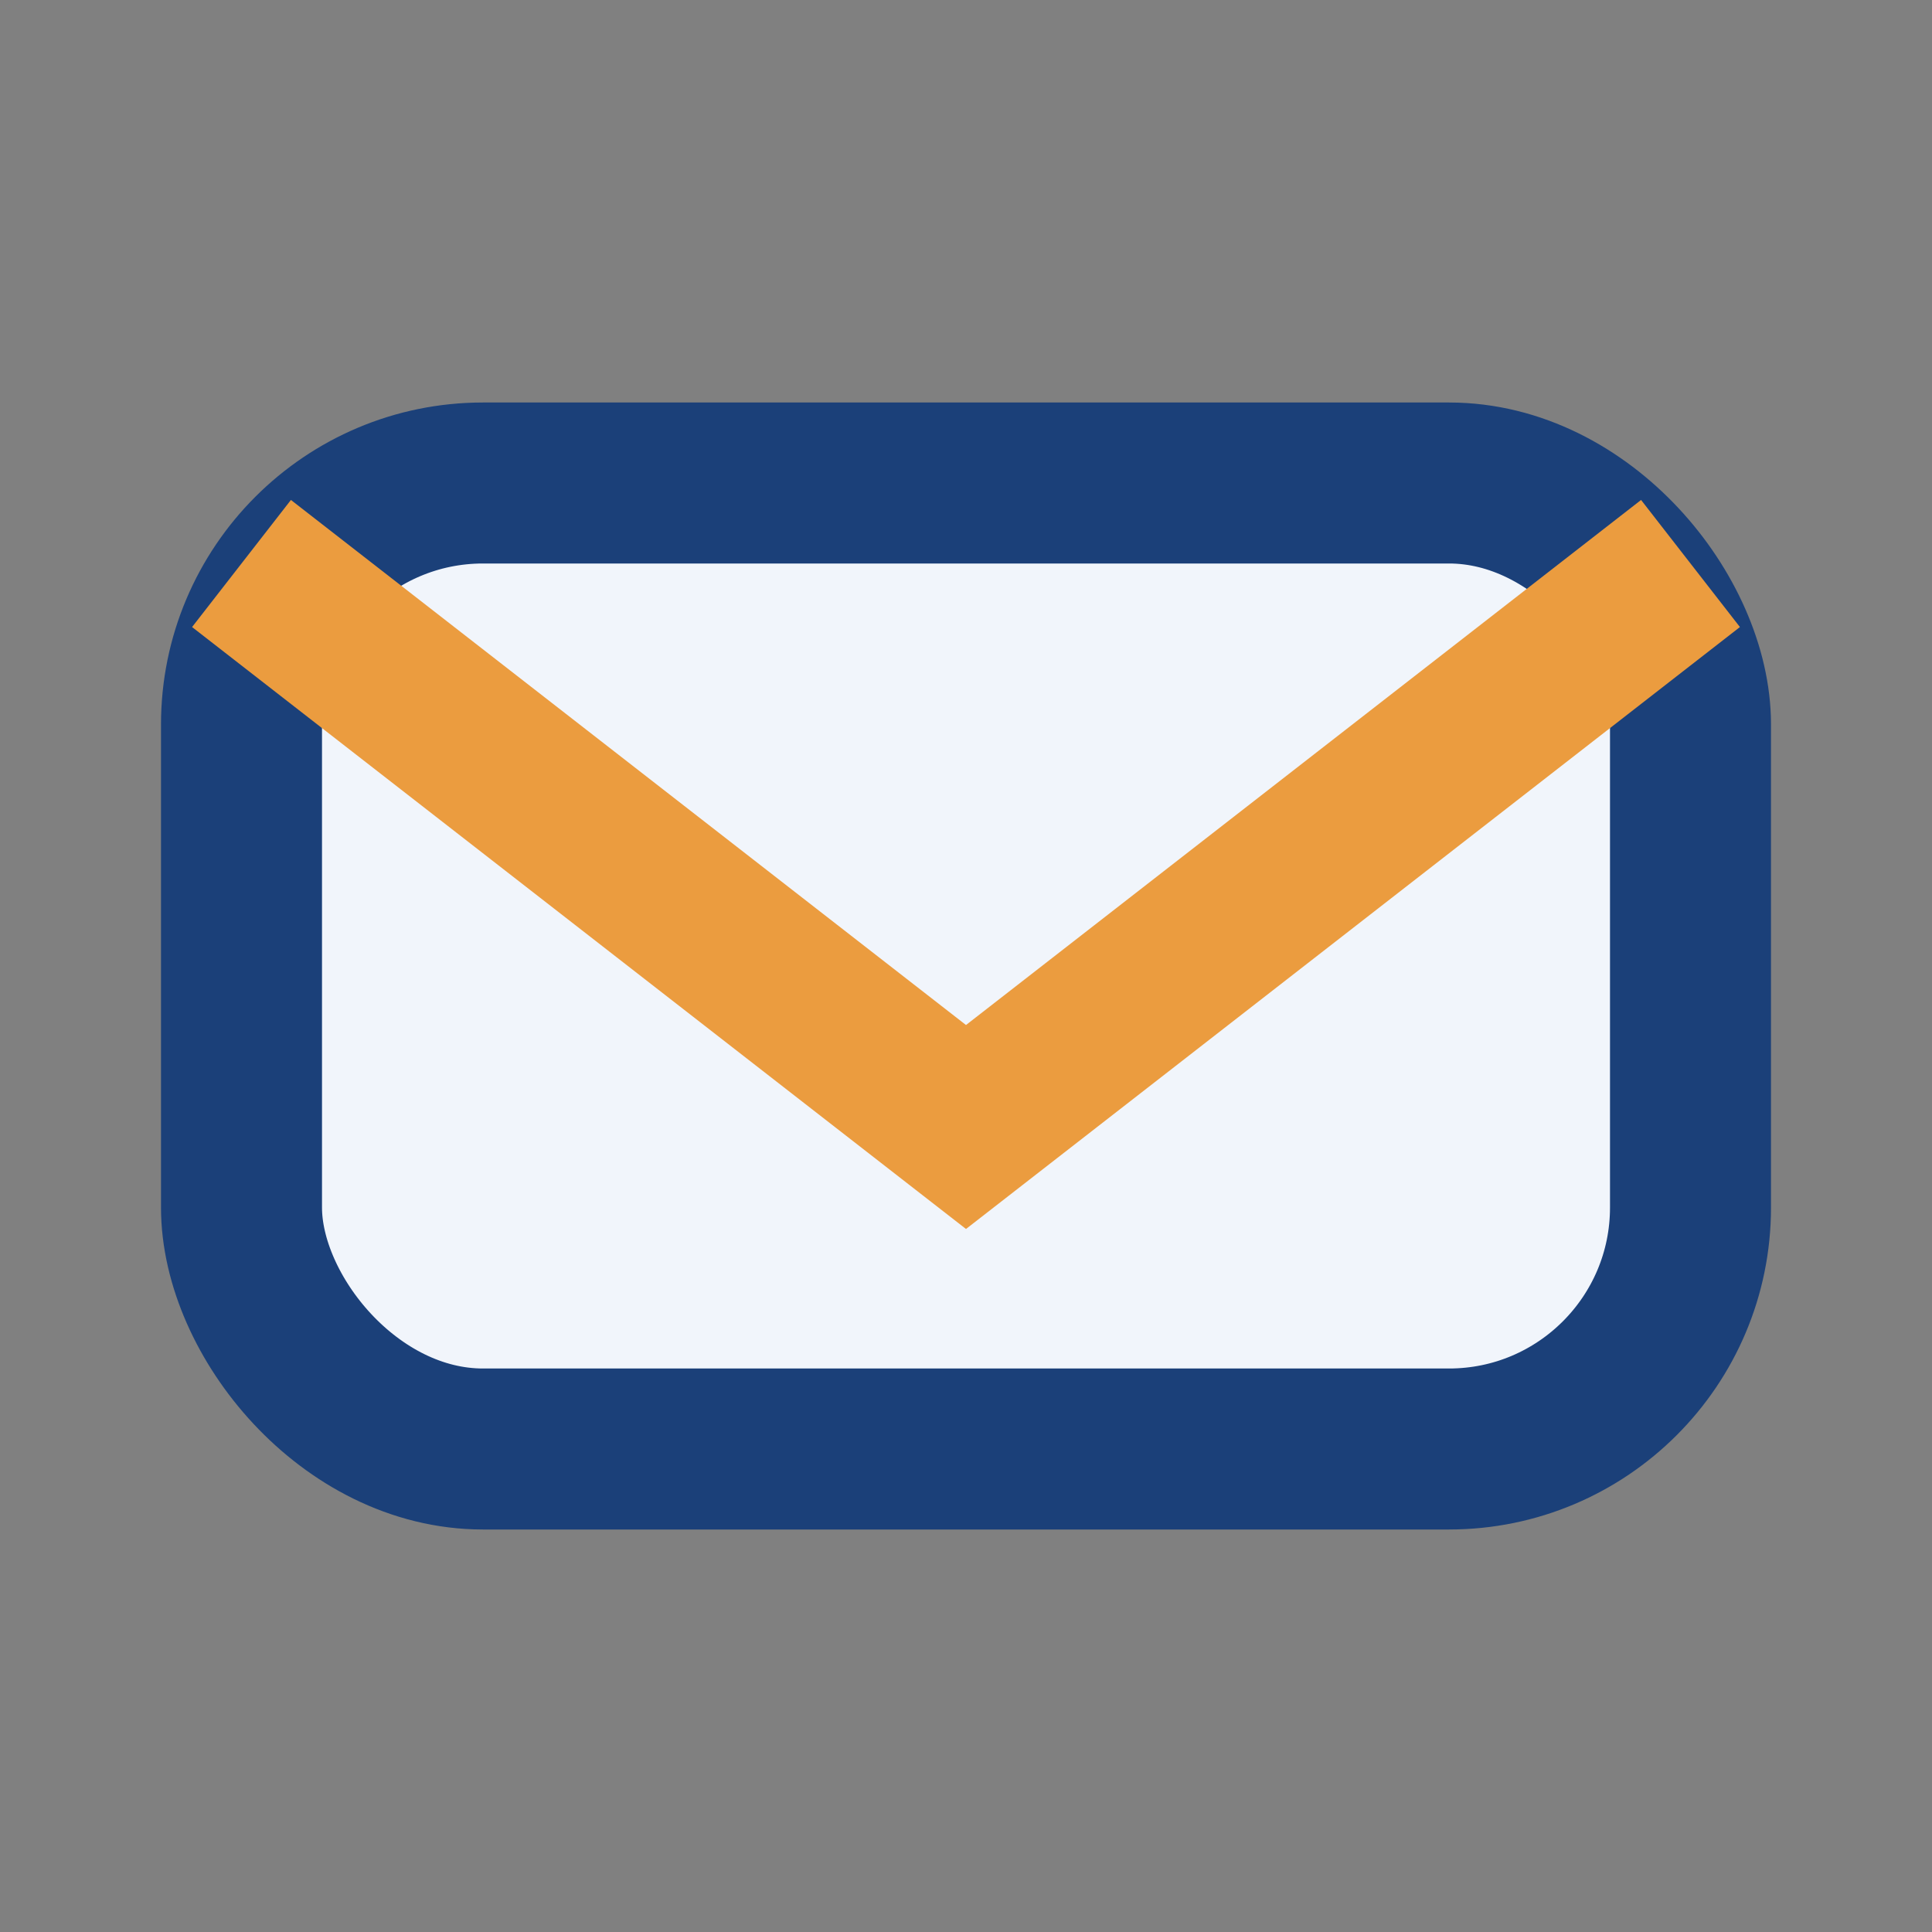
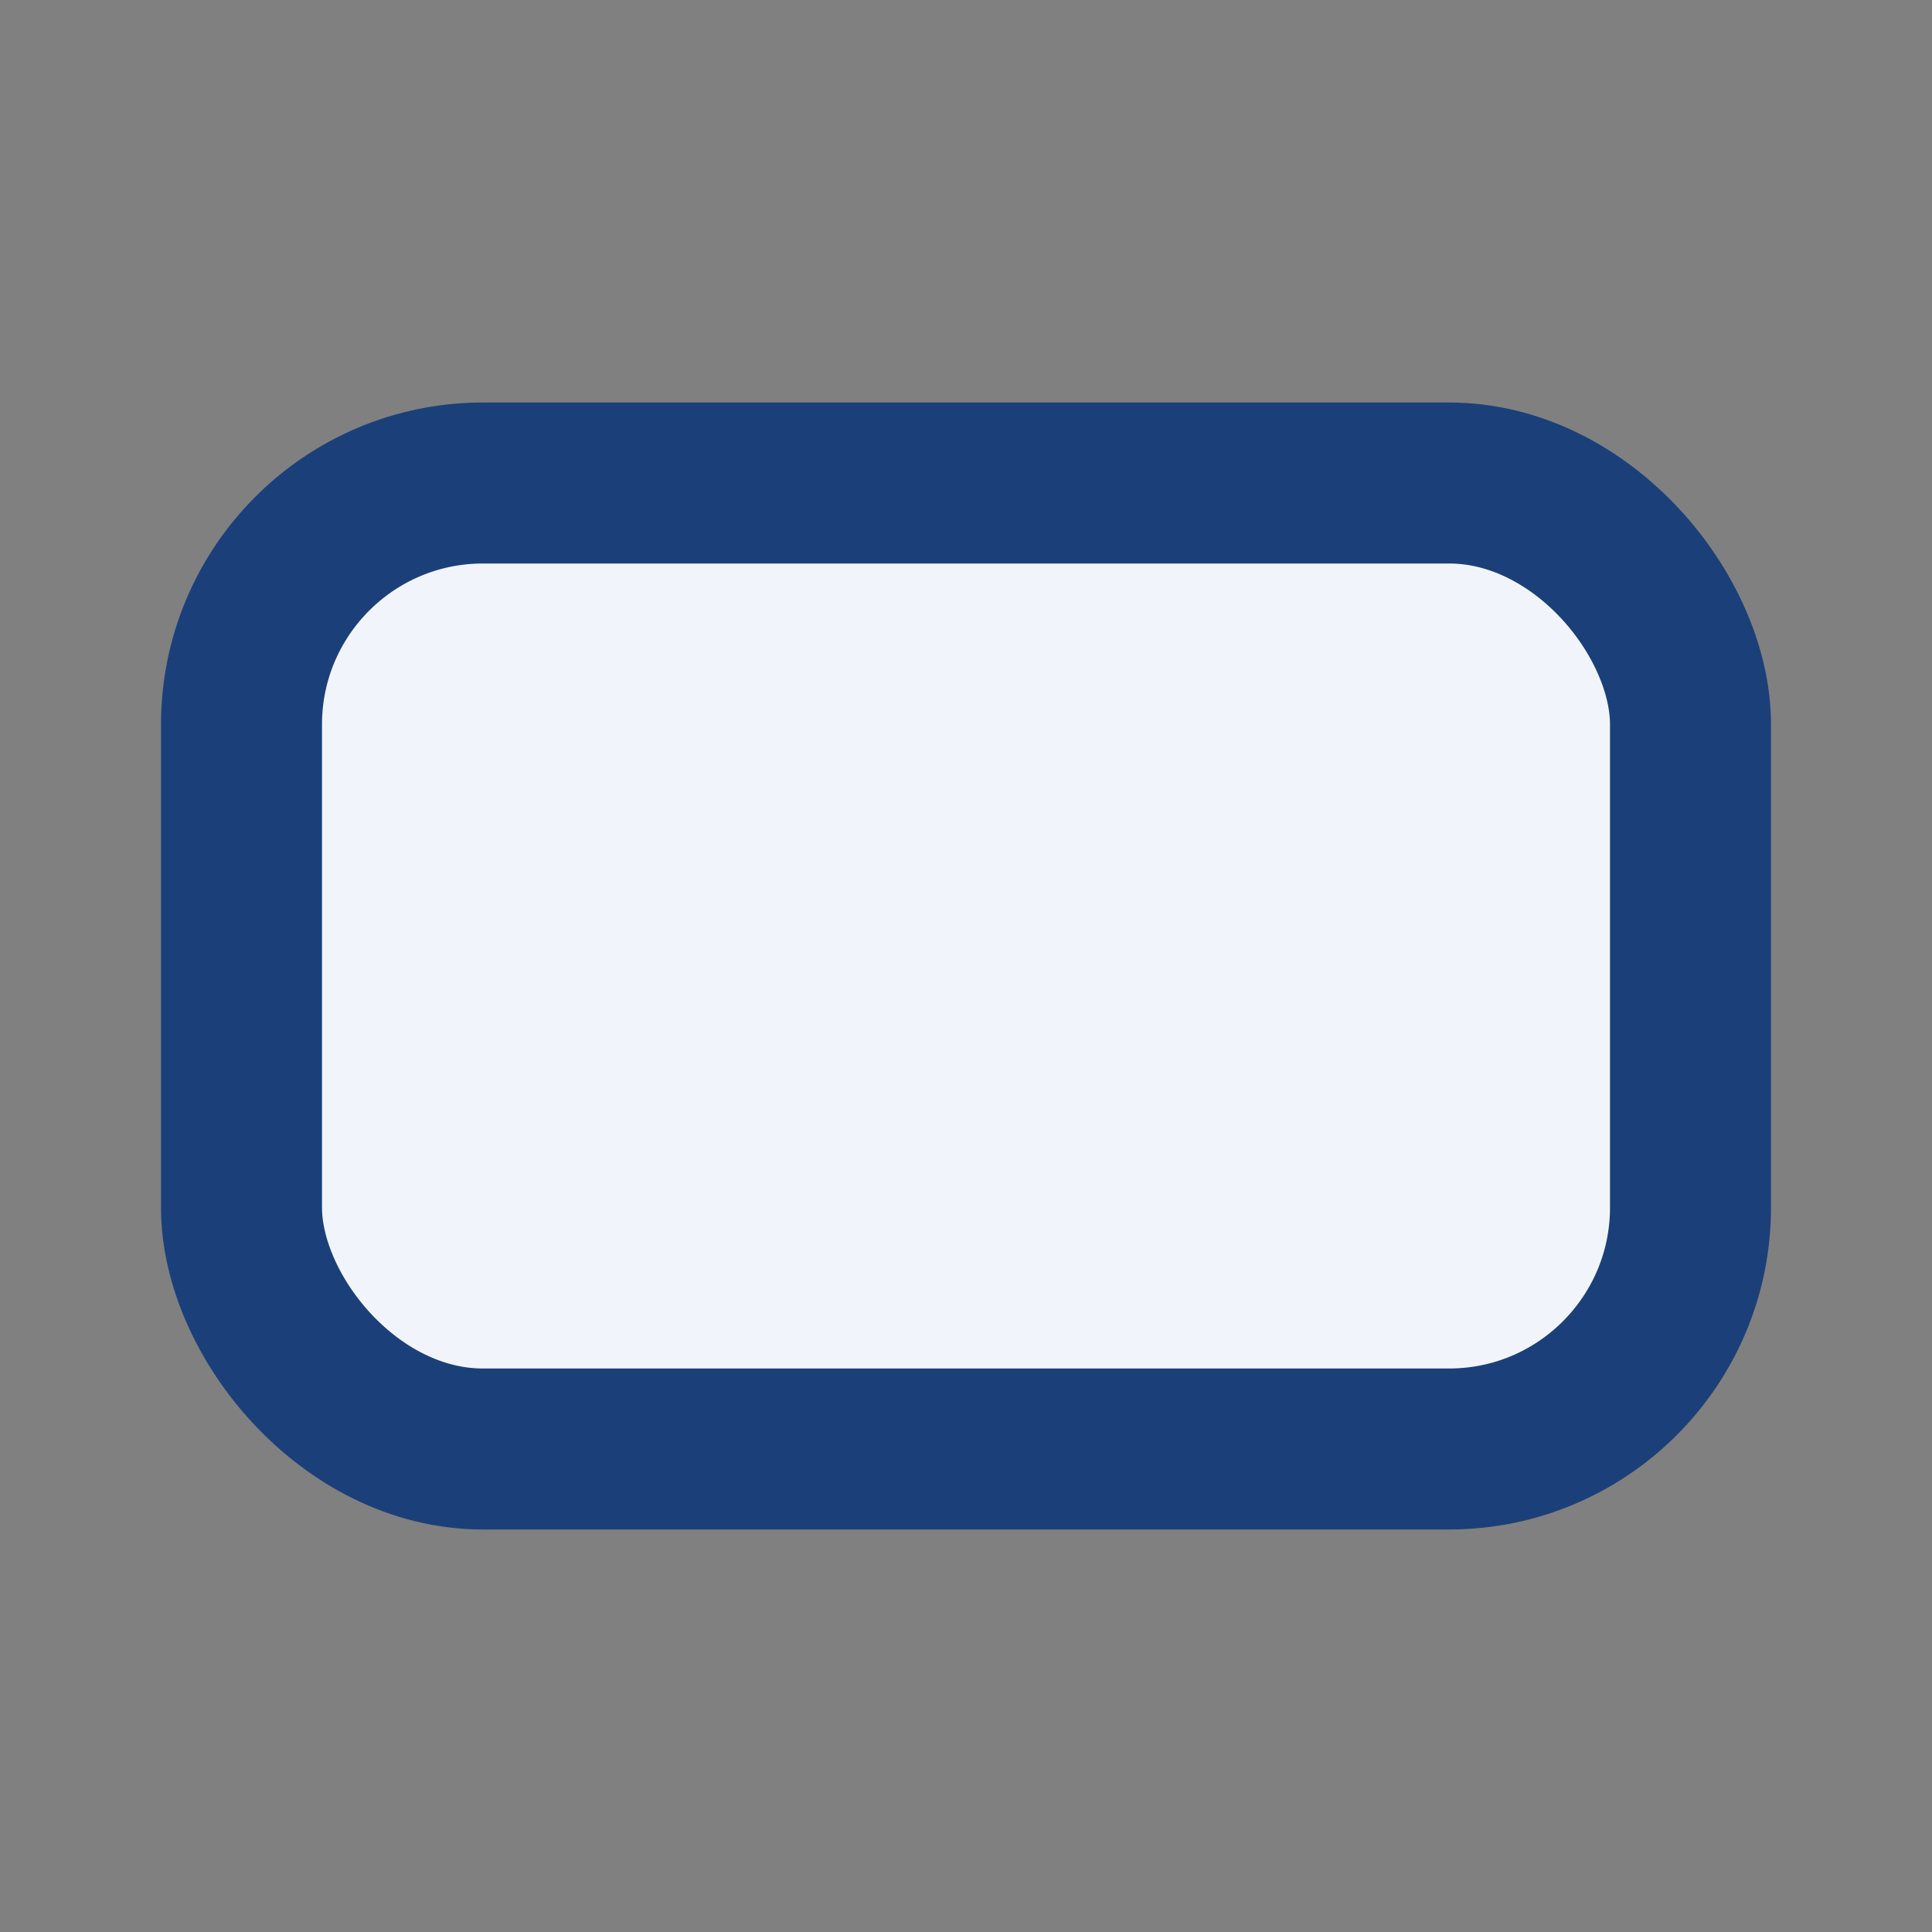
<svg xmlns="http://www.w3.org/2000/svg" width="24" height="24" viewBox="0 0 24 24">
  <rect x="0" y="0" width="24" height="24" fill="#808080" stroke="none" />
  <rect x="3" y="6" width="18" height="12" rx="3" fill="#F1F5FB" stroke="#1B4079" stroke-width="2" />
-   <path d="M3 7l9 7 9-7" stroke="#EB9C3F" stroke-width="2" fill="none" />
</svg>